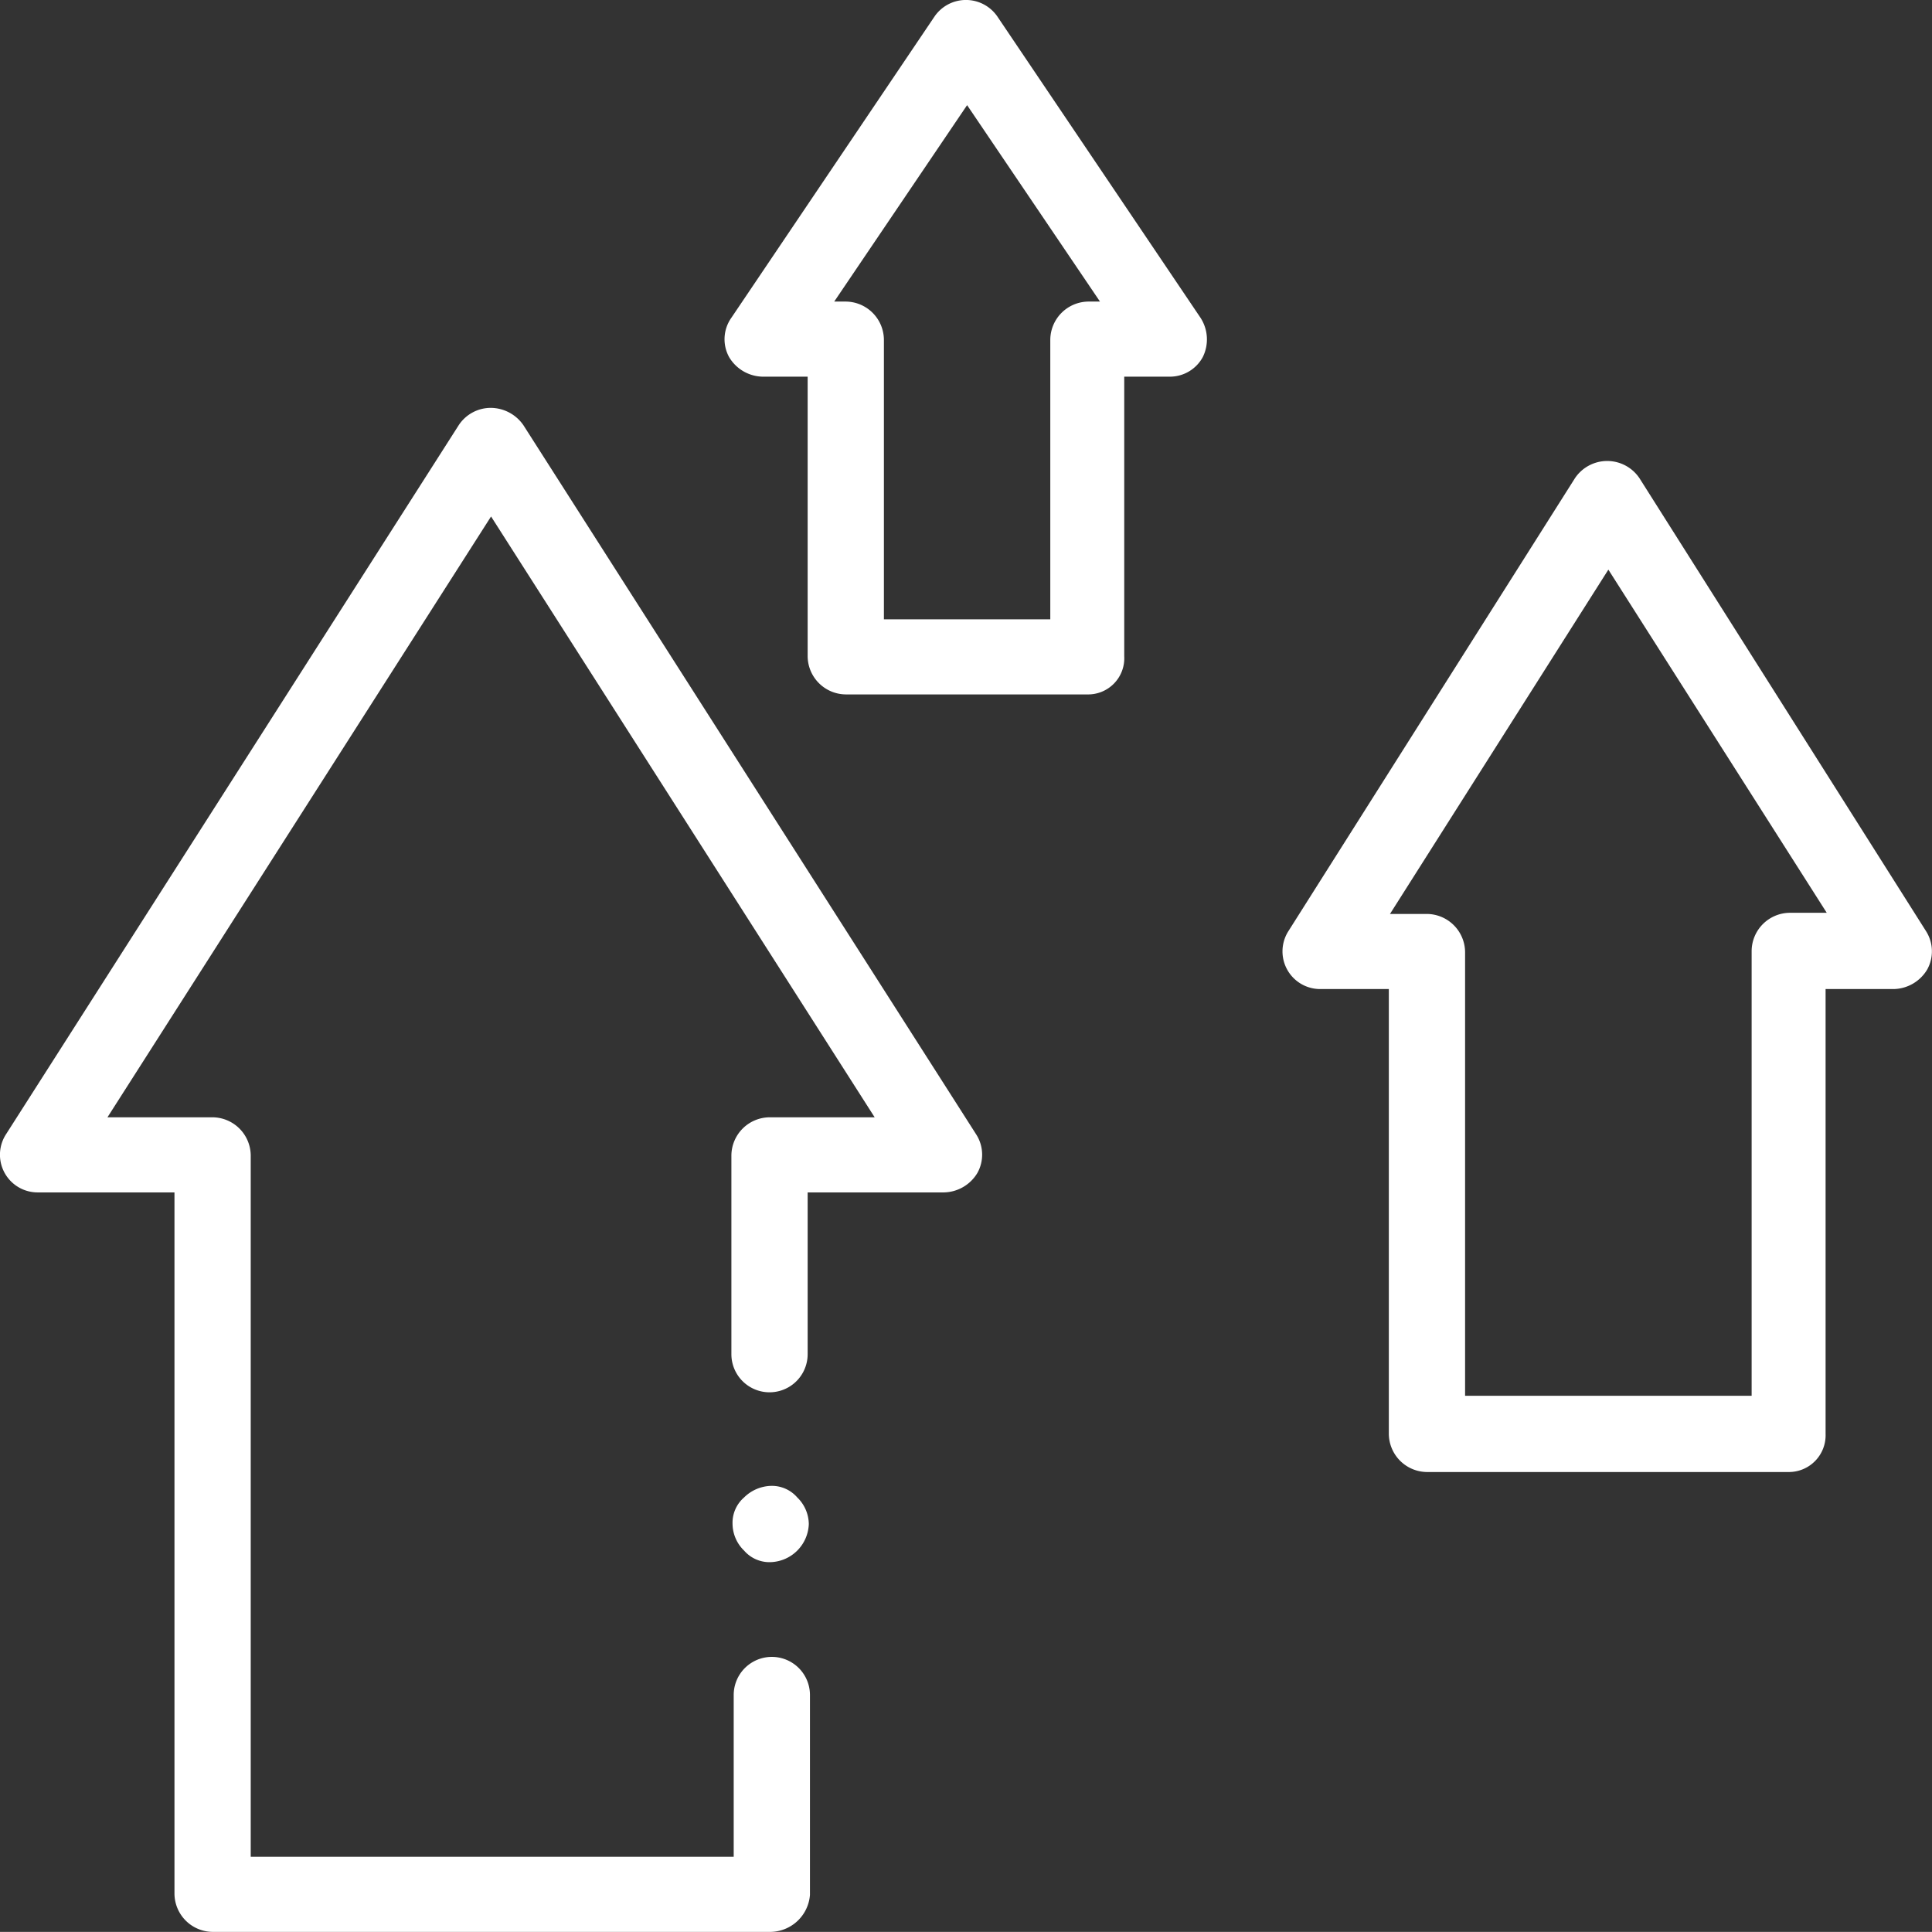
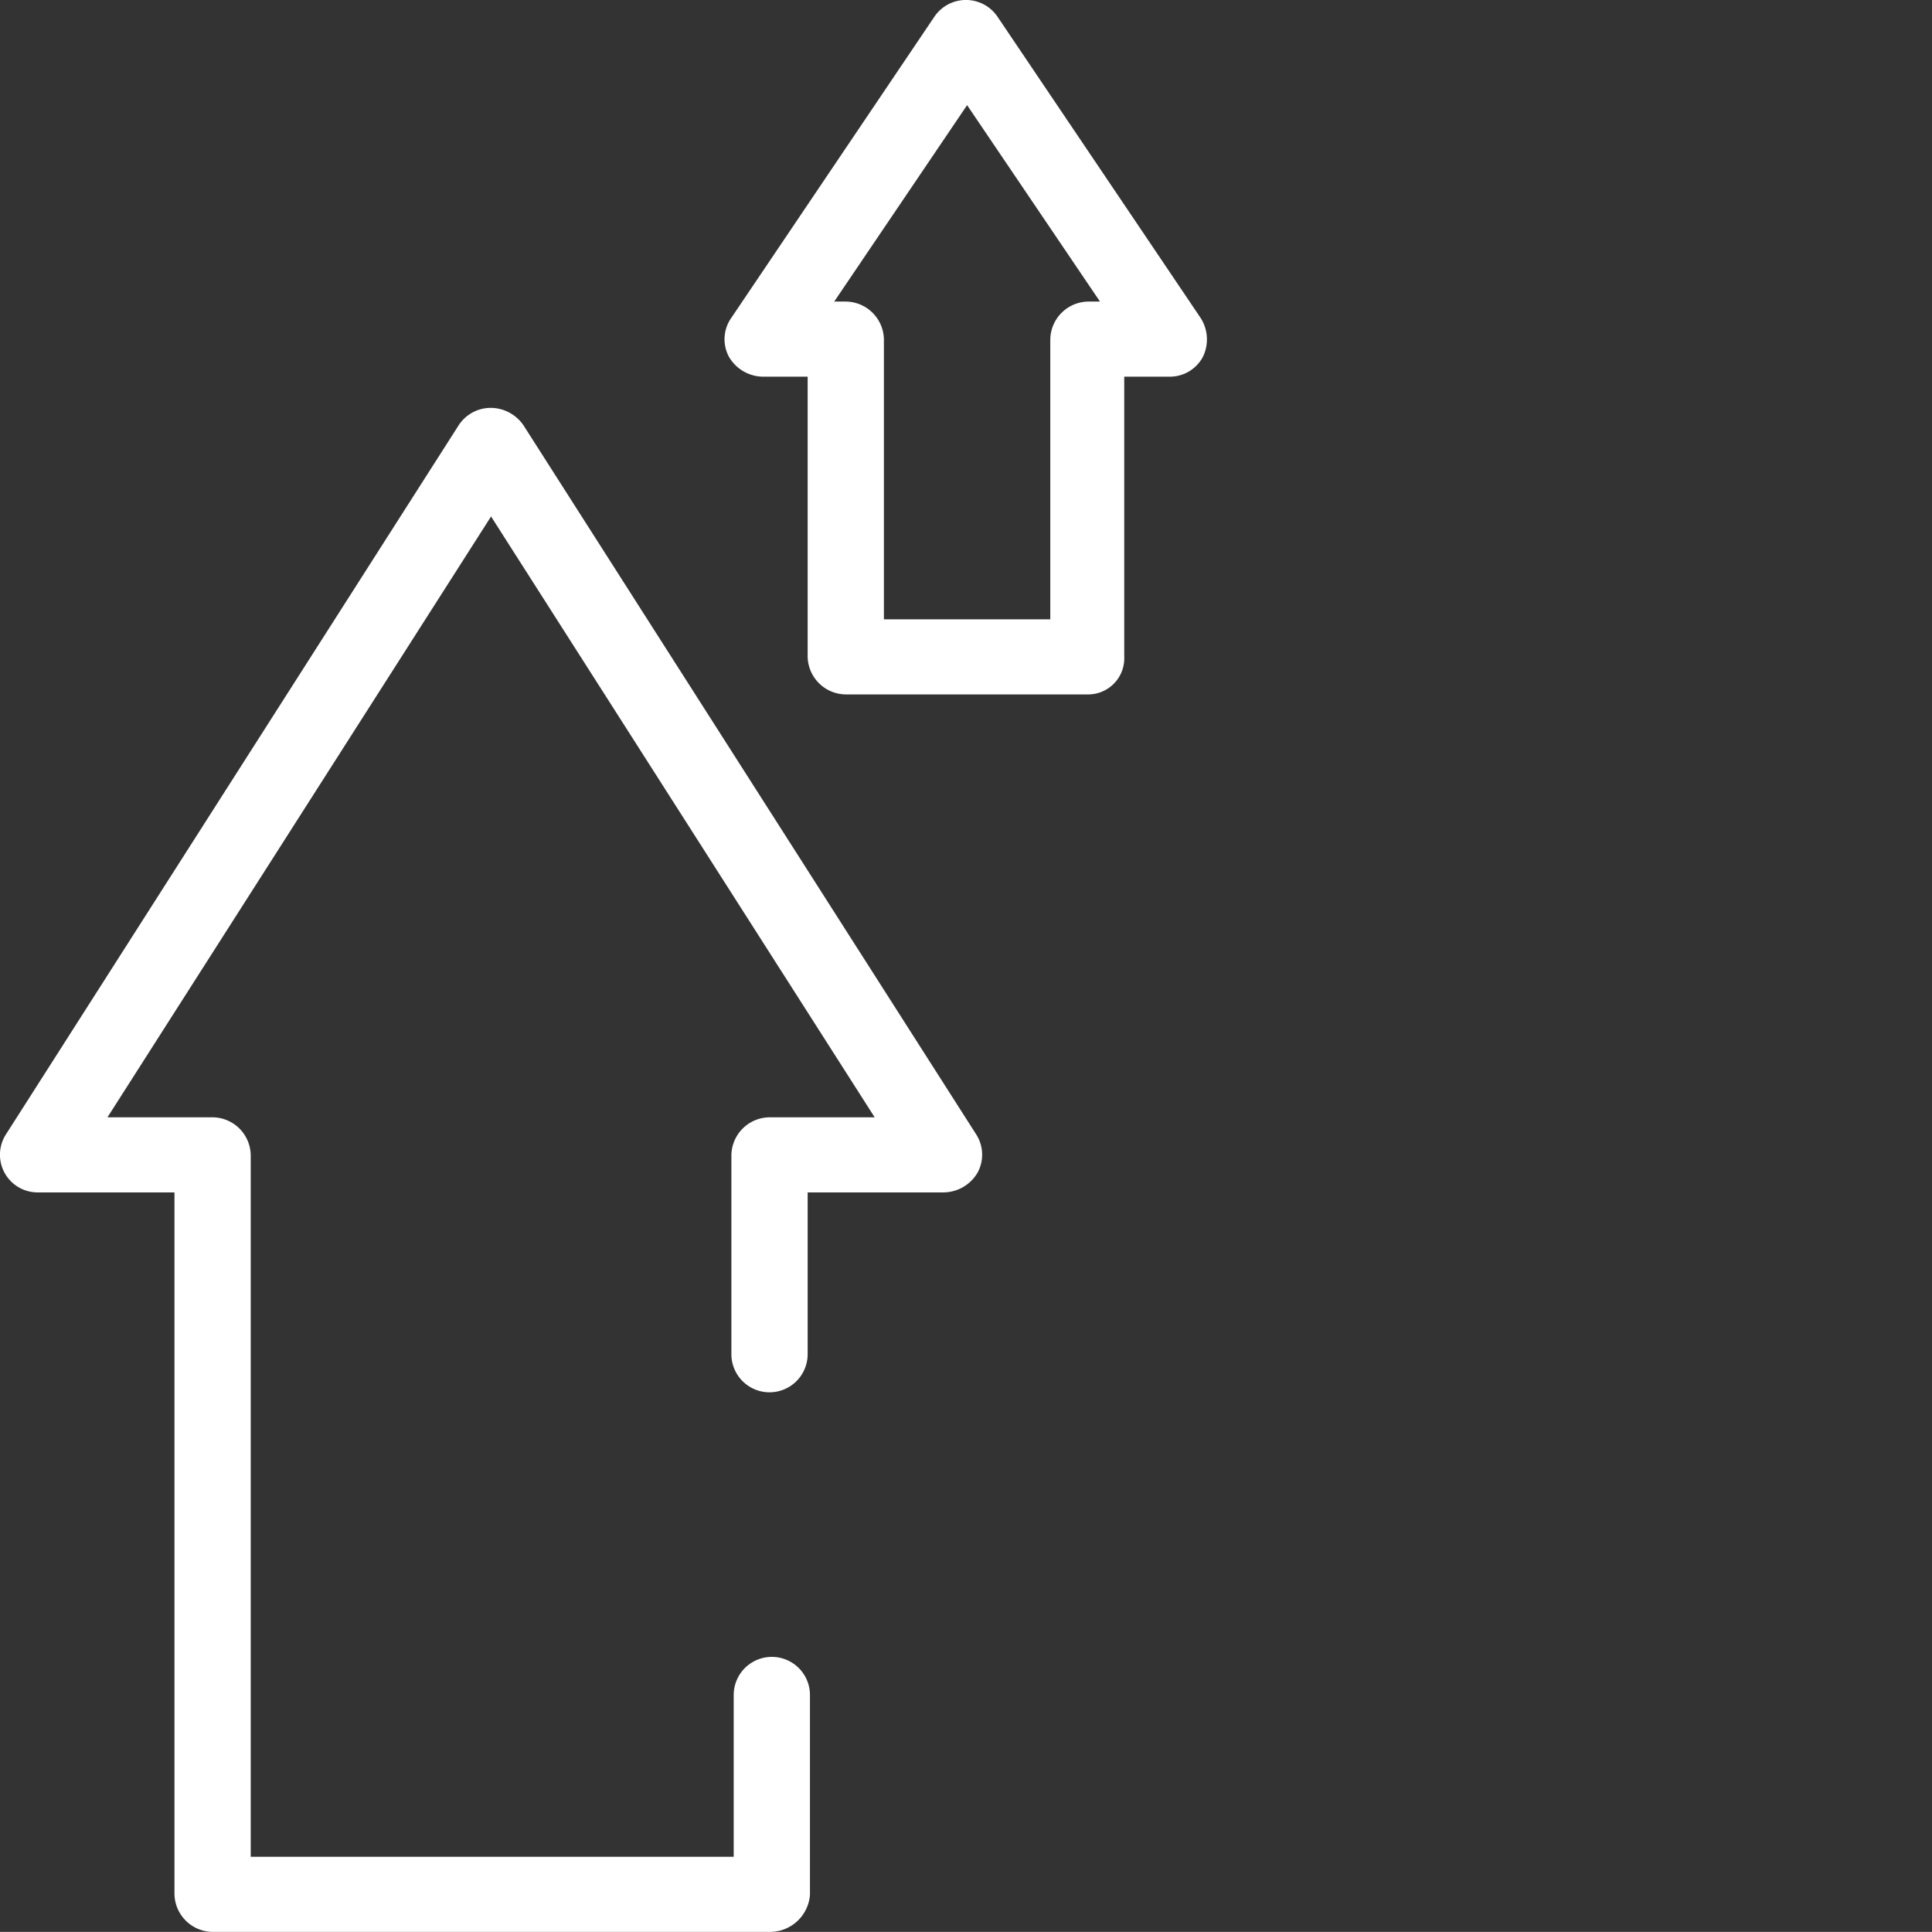
<svg xmlns="http://www.w3.org/2000/svg" viewBox="0 0 167.21 167.2">
  <rect x="0" y="0" width="167.21" height="167.2" fill="#333333" stroke="none" />
  <defs>
    <style>.cls-1{fill:#fff;}</style>
  </defs>
  <title>Ресурс 1</title>
  <g id="Слой_2" data-name="Слой 2">
    <g id="Слой_1-2" data-name="Слой 1">
      <path class="cls-1" d="M94.1,60.1H73.2a3.33,3.33,0,0,1-3.3-3.3V32.6H66a3.45,3.45,0,0,1-2.9-1.7,3.21,3.21,0,0,1,.2-3.4L80.9,1.4a3.3,3.3,0,0,1,5.4,0l17.6,26.1a3.44,3.44,0,0,1,.2,3.4,3.24,3.24,0,0,1-2.9,1.7H97.3V56.8A3.13,3.13,0,0,1,94.1,60.1ZM76.5,53.6H90.9V29.4a3.33,3.33,0,0,1,3.3-3.3h1L83.7,9.1l-11.5,17h1a3.33,3.33,0,0,1,3.3,3.3Z" />
-       <path class="cls-1" d="M154.8,127.4H123.5a3.33,3.33,0,0,1-3.3-3.3V85.6h-5.9a3.26,3.26,0,0,1-2.8-5l24.8-39.2a3.36,3.36,0,0,1,5.6,0l24.8,39.2a3.25,3.25,0,0,1,.1,3.3,3.45,3.45,0,0,1-2.9,1.7H158v38.5A3.18,3.18,0,0,1,154.8,127.4Zm-28-6.6h24.8V82.3a3.33,3.33,0,0,1,3.3-3.3h3.2L139.2,49.3,120.3,79.1h3.2a3.33,3.33,0,0,1,3.3,3.3Z" />
      <path class="cls-1" d="M66.7,167.2H18.4a3.33,3.33,0,0,1-3.3-3.3V103.2H3.3a3.26,3.26,0,0,1-2.8-5L39.7,36.8a3.32,3.32,0,0,1,2.8-1.5,3.46,3.46,0,0,1,2.8,1.5L84.5,98.2a3.25,3.25,0,0,1,.1,3.3,3.45,3.45,0,0,1-2.9,1.7H69.9v14a3.3,3.3,0,1,1-6.6,0V100a3.33,3.33,0,0,1,3.3-3.3h9.1l-33.2-52L9.3,96.7h9.1a3.33,3.33,0,0,1,3.3,3.3v60.7H63.5v-14a3.3,3.3,0,0,1,6.6,0V164a3.47,3.47,0,0,1-3.4,3.2Z" />
-       <path class="cls-1" d="M66.7,135.2a2.9,2.9,0,0,1-2.3-1,3.26,3.26,0,0,1-1-2.3,2.9,2.9,0,0,1,1-2.3,3.45,3.45,0,0,1,2.3-1,2.9,2.9,0,0,1,2.3,1,3.26,3.26,0,0,1,1,2.3,3.42,3.42,0,0,1-3.3,3.3Z" />
+       <path class="cls-1" d="M66.7,135.2Z" />
    </g>
  </g>
</svg>